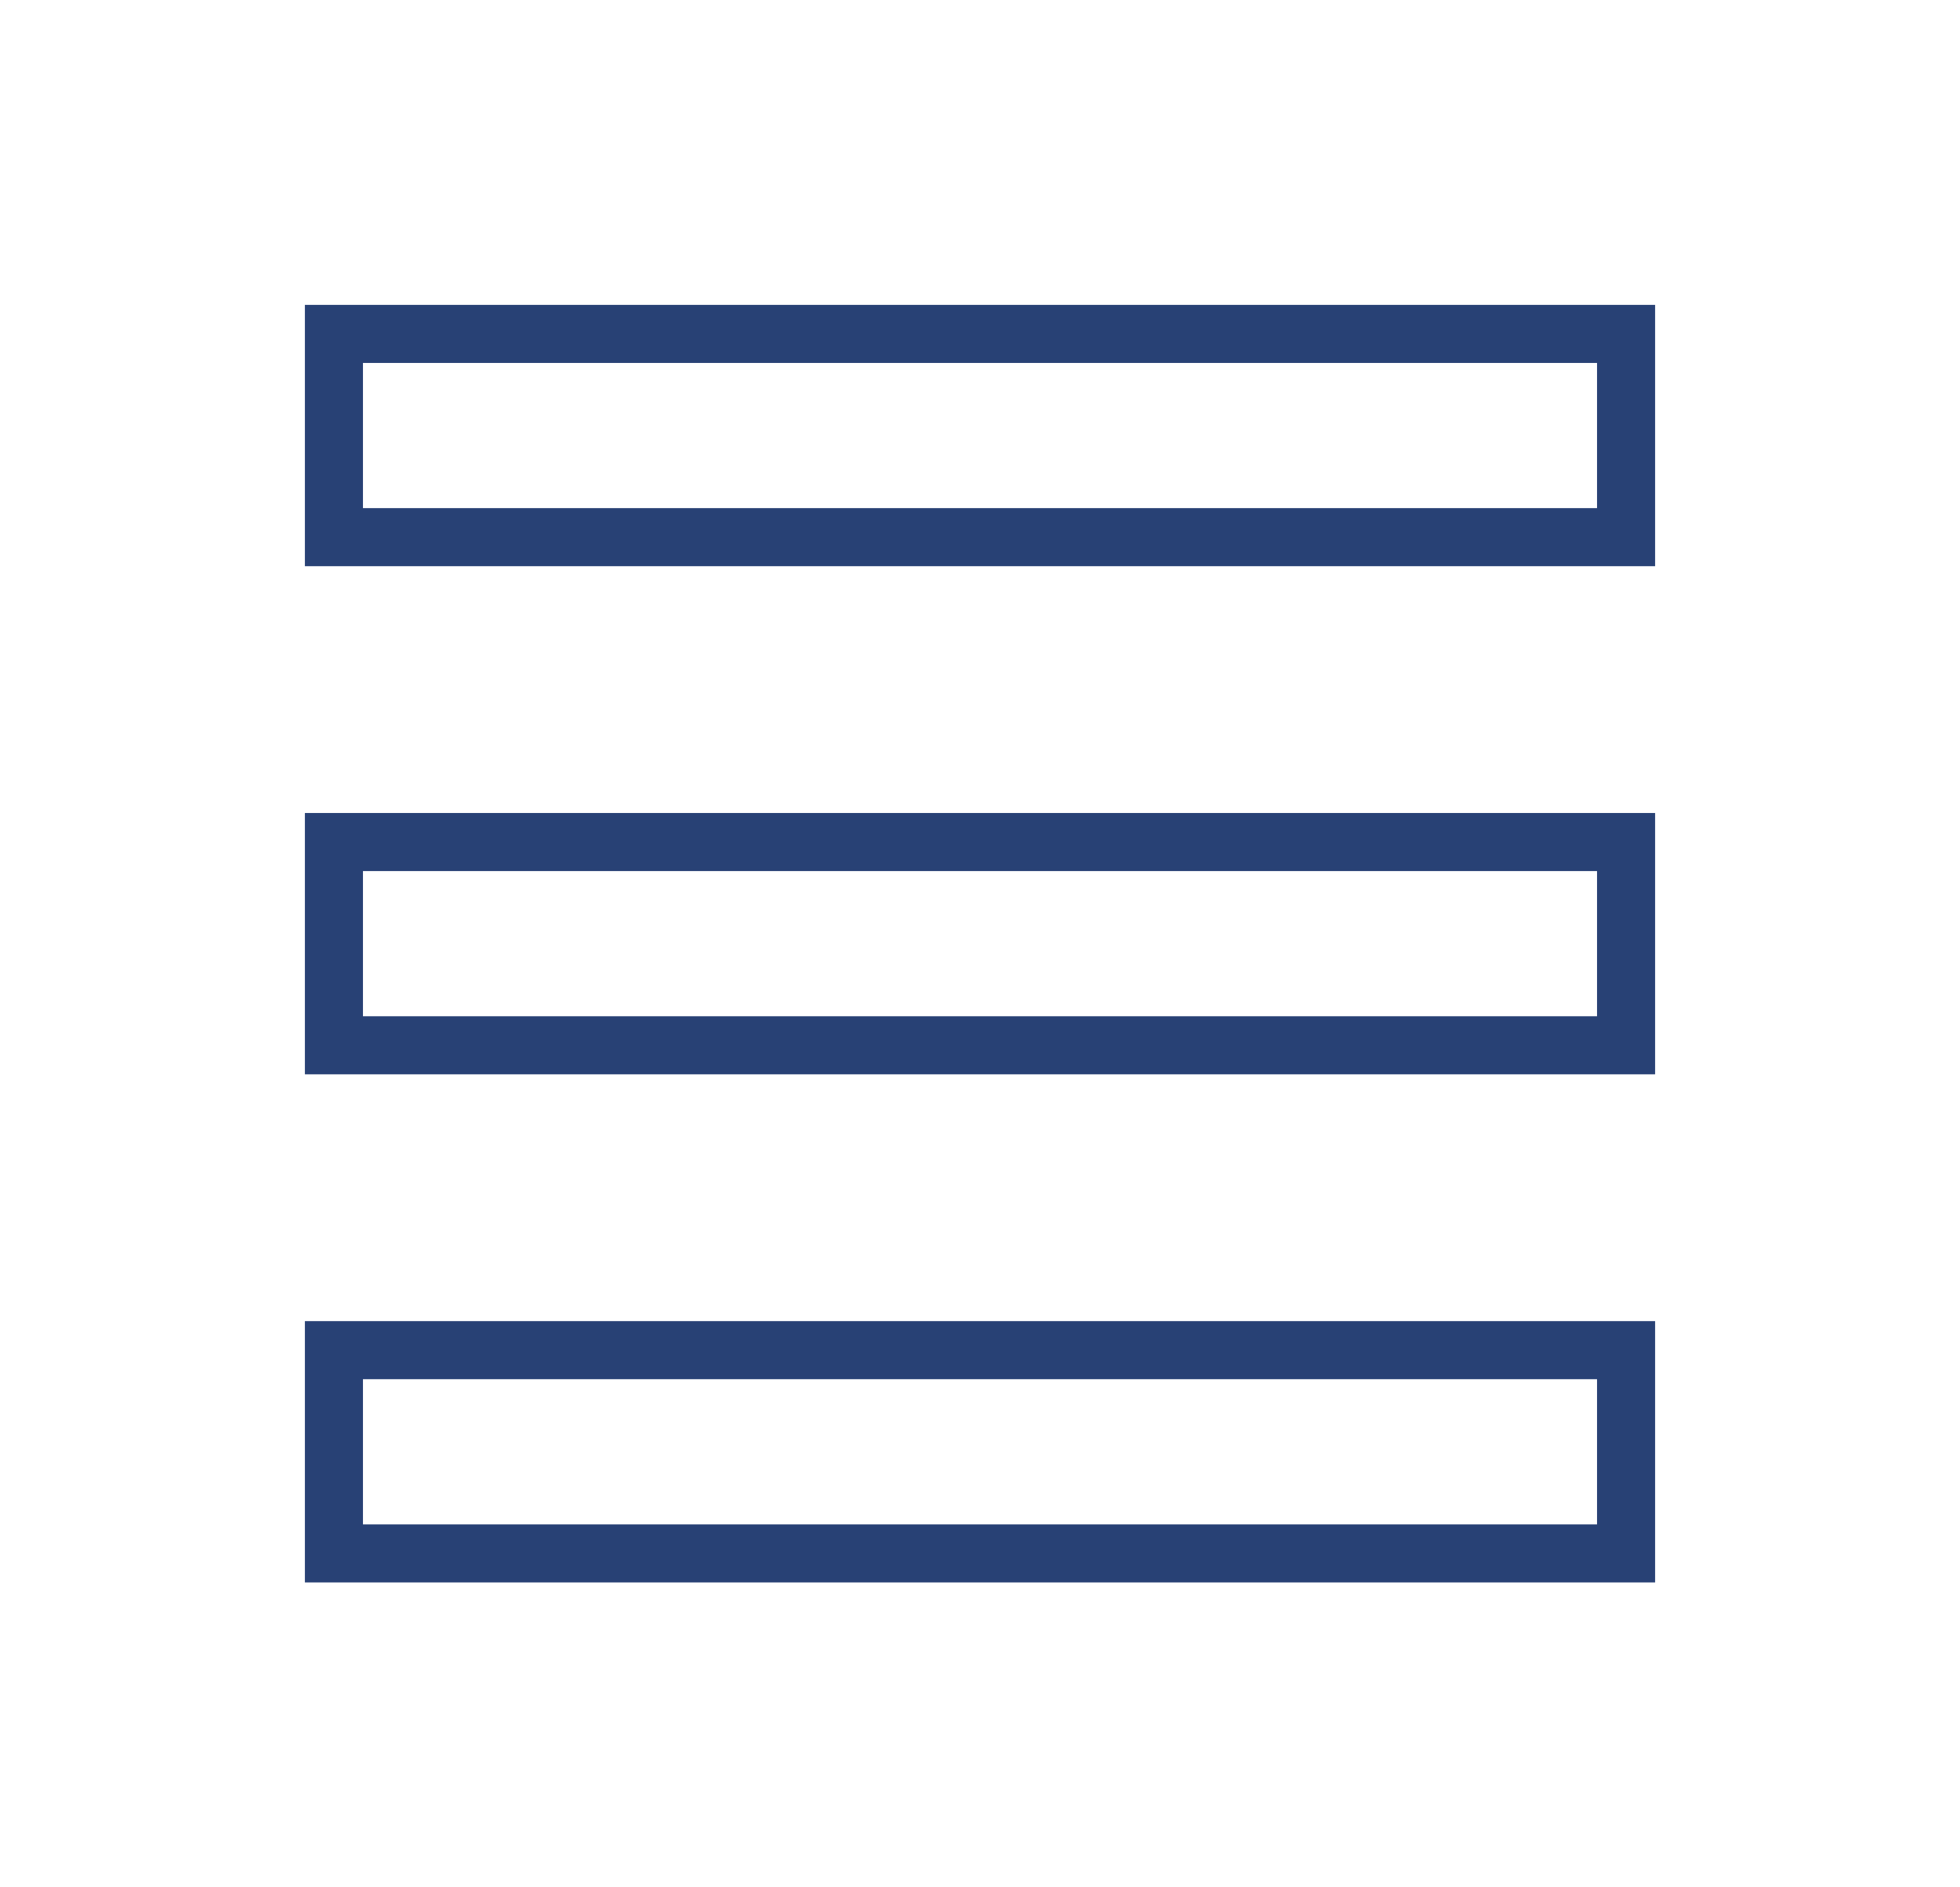
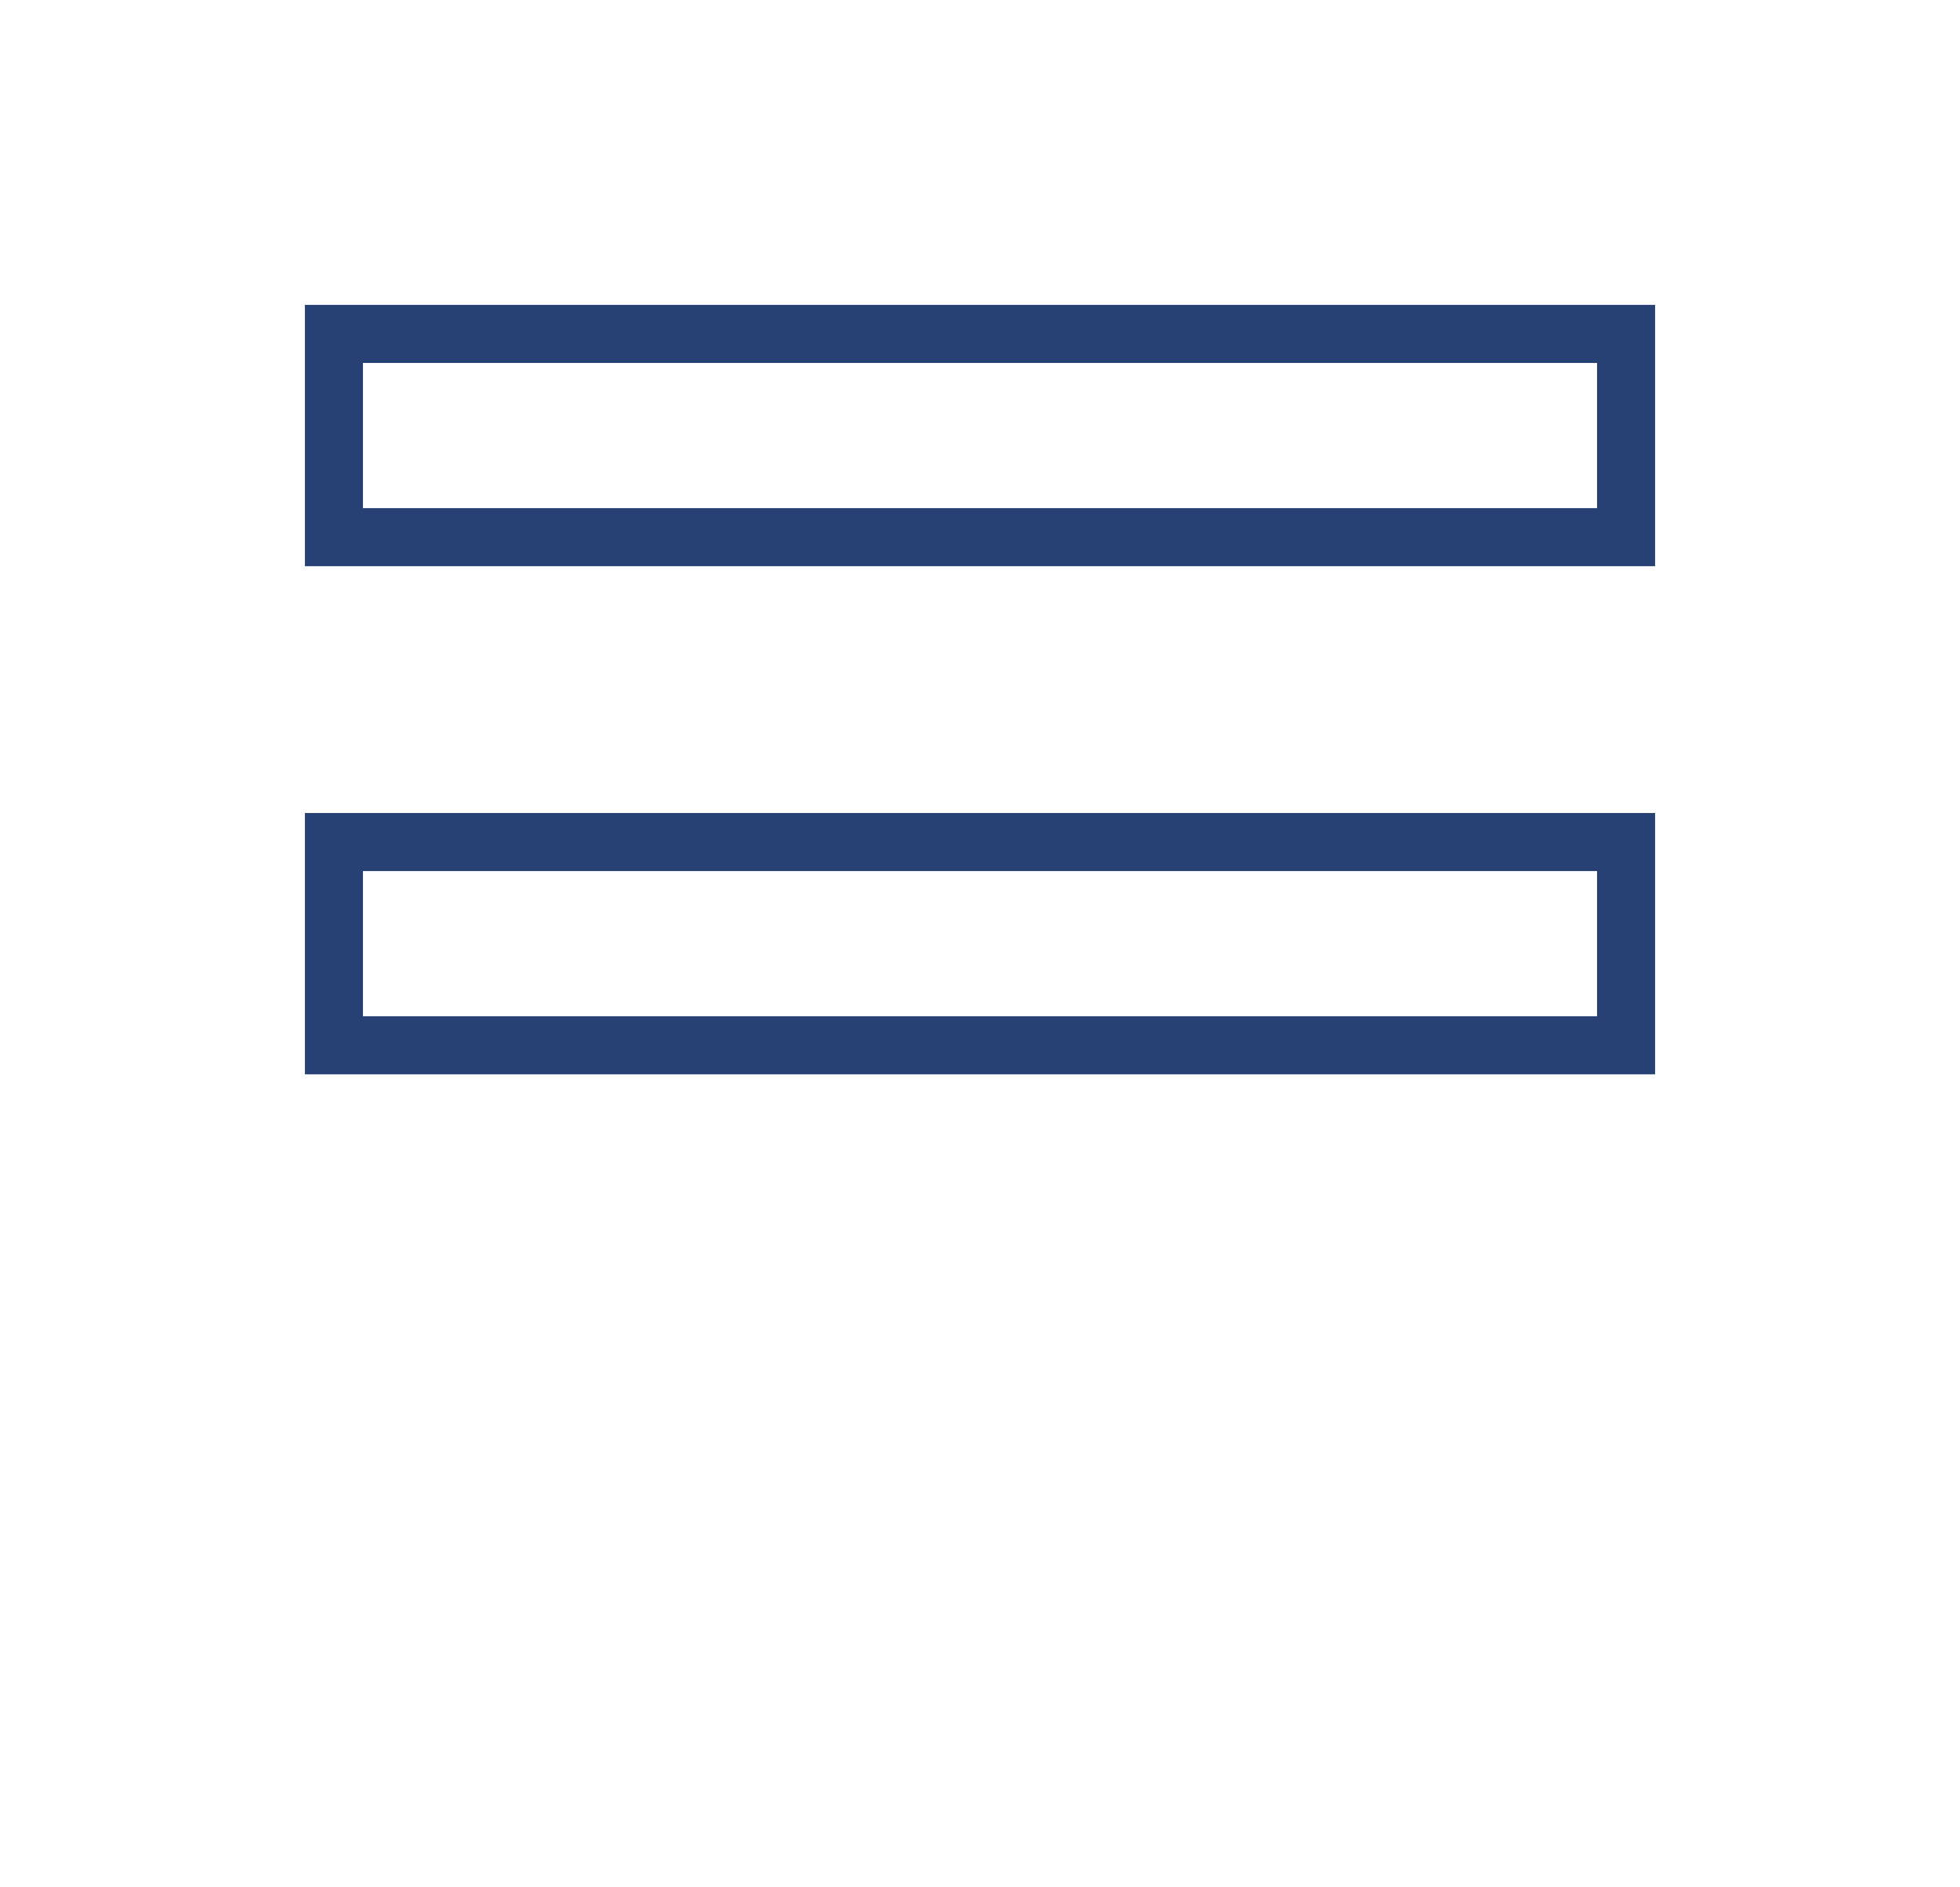
<svg xmlns="http://www.w3.org/2000/svg" width="27" height="26" viewBox="0 0 27 26" fill="none">
  <rect x="4.6" y="4.6" width="17.8" height="2.8" stroke="#284175" stroke-width="0.8" />
  <rect x="4.6" y="11.6" width="17.8" height="2.8" stroke="#284175" stroke-width="0.8" />
-   <rect x="4.6" y="18.6" width="17.8" height="2.8" stroke="#284175" stroke-width="0.8" />
</svg>